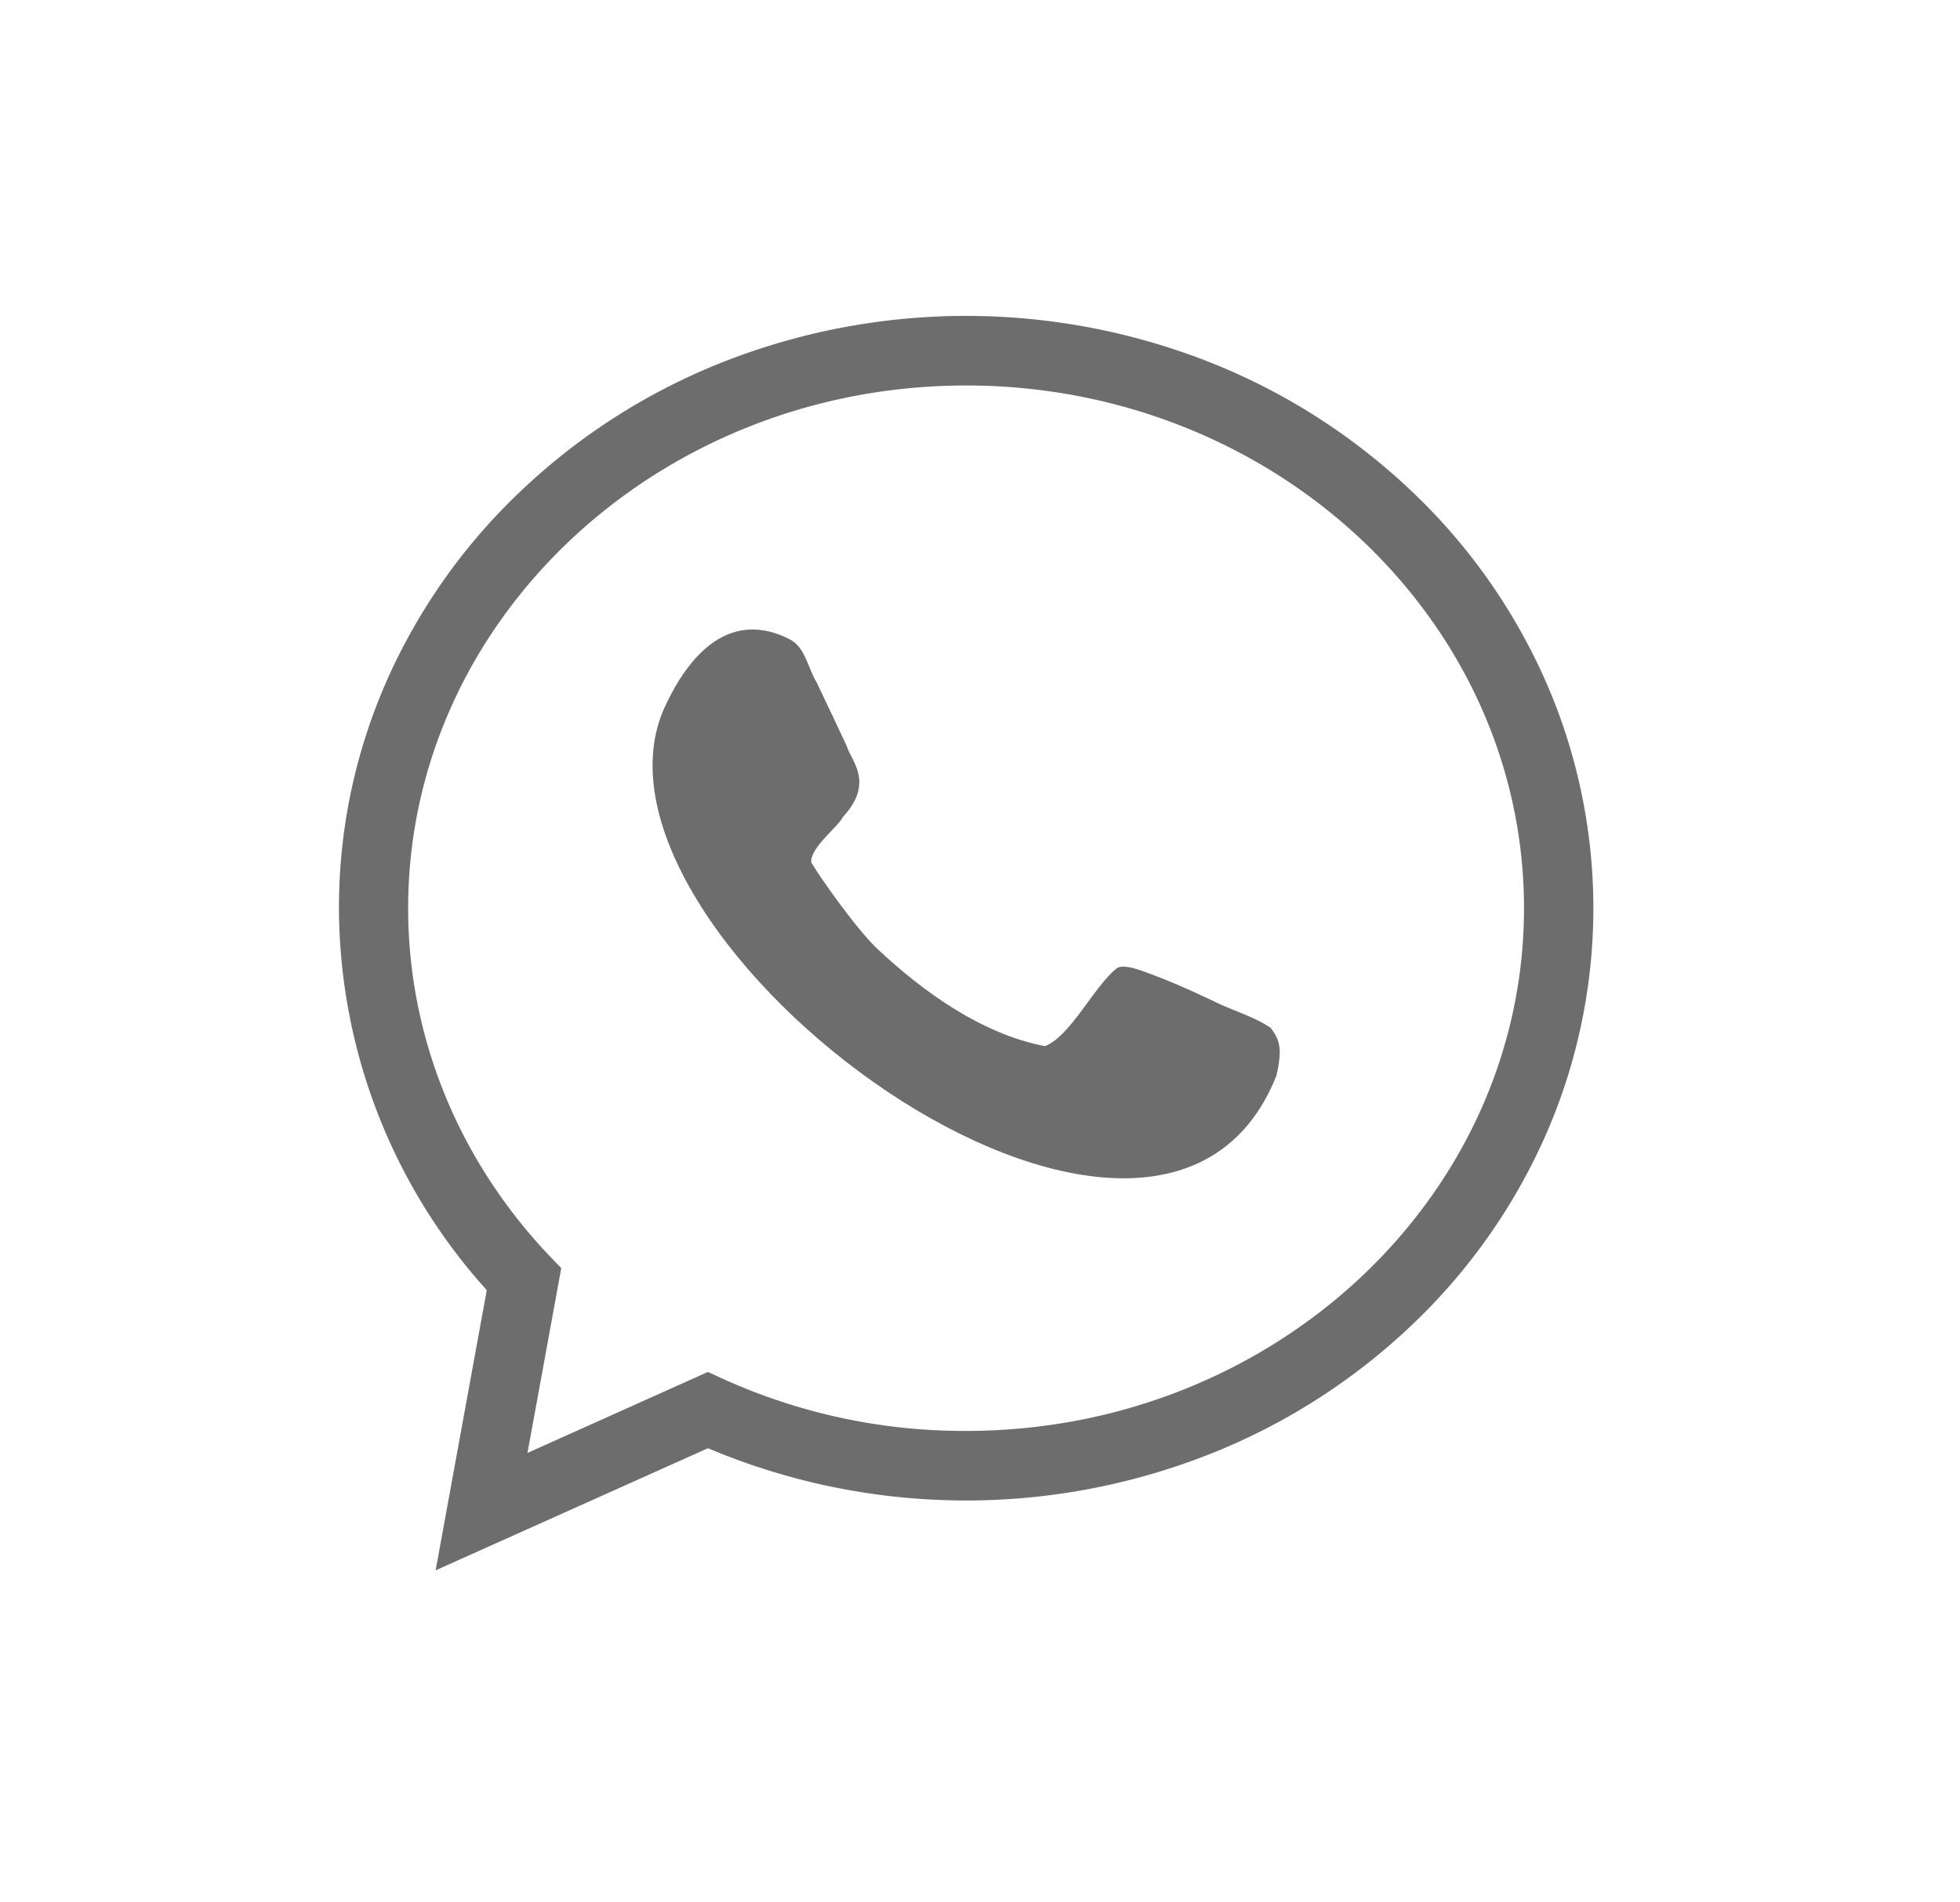
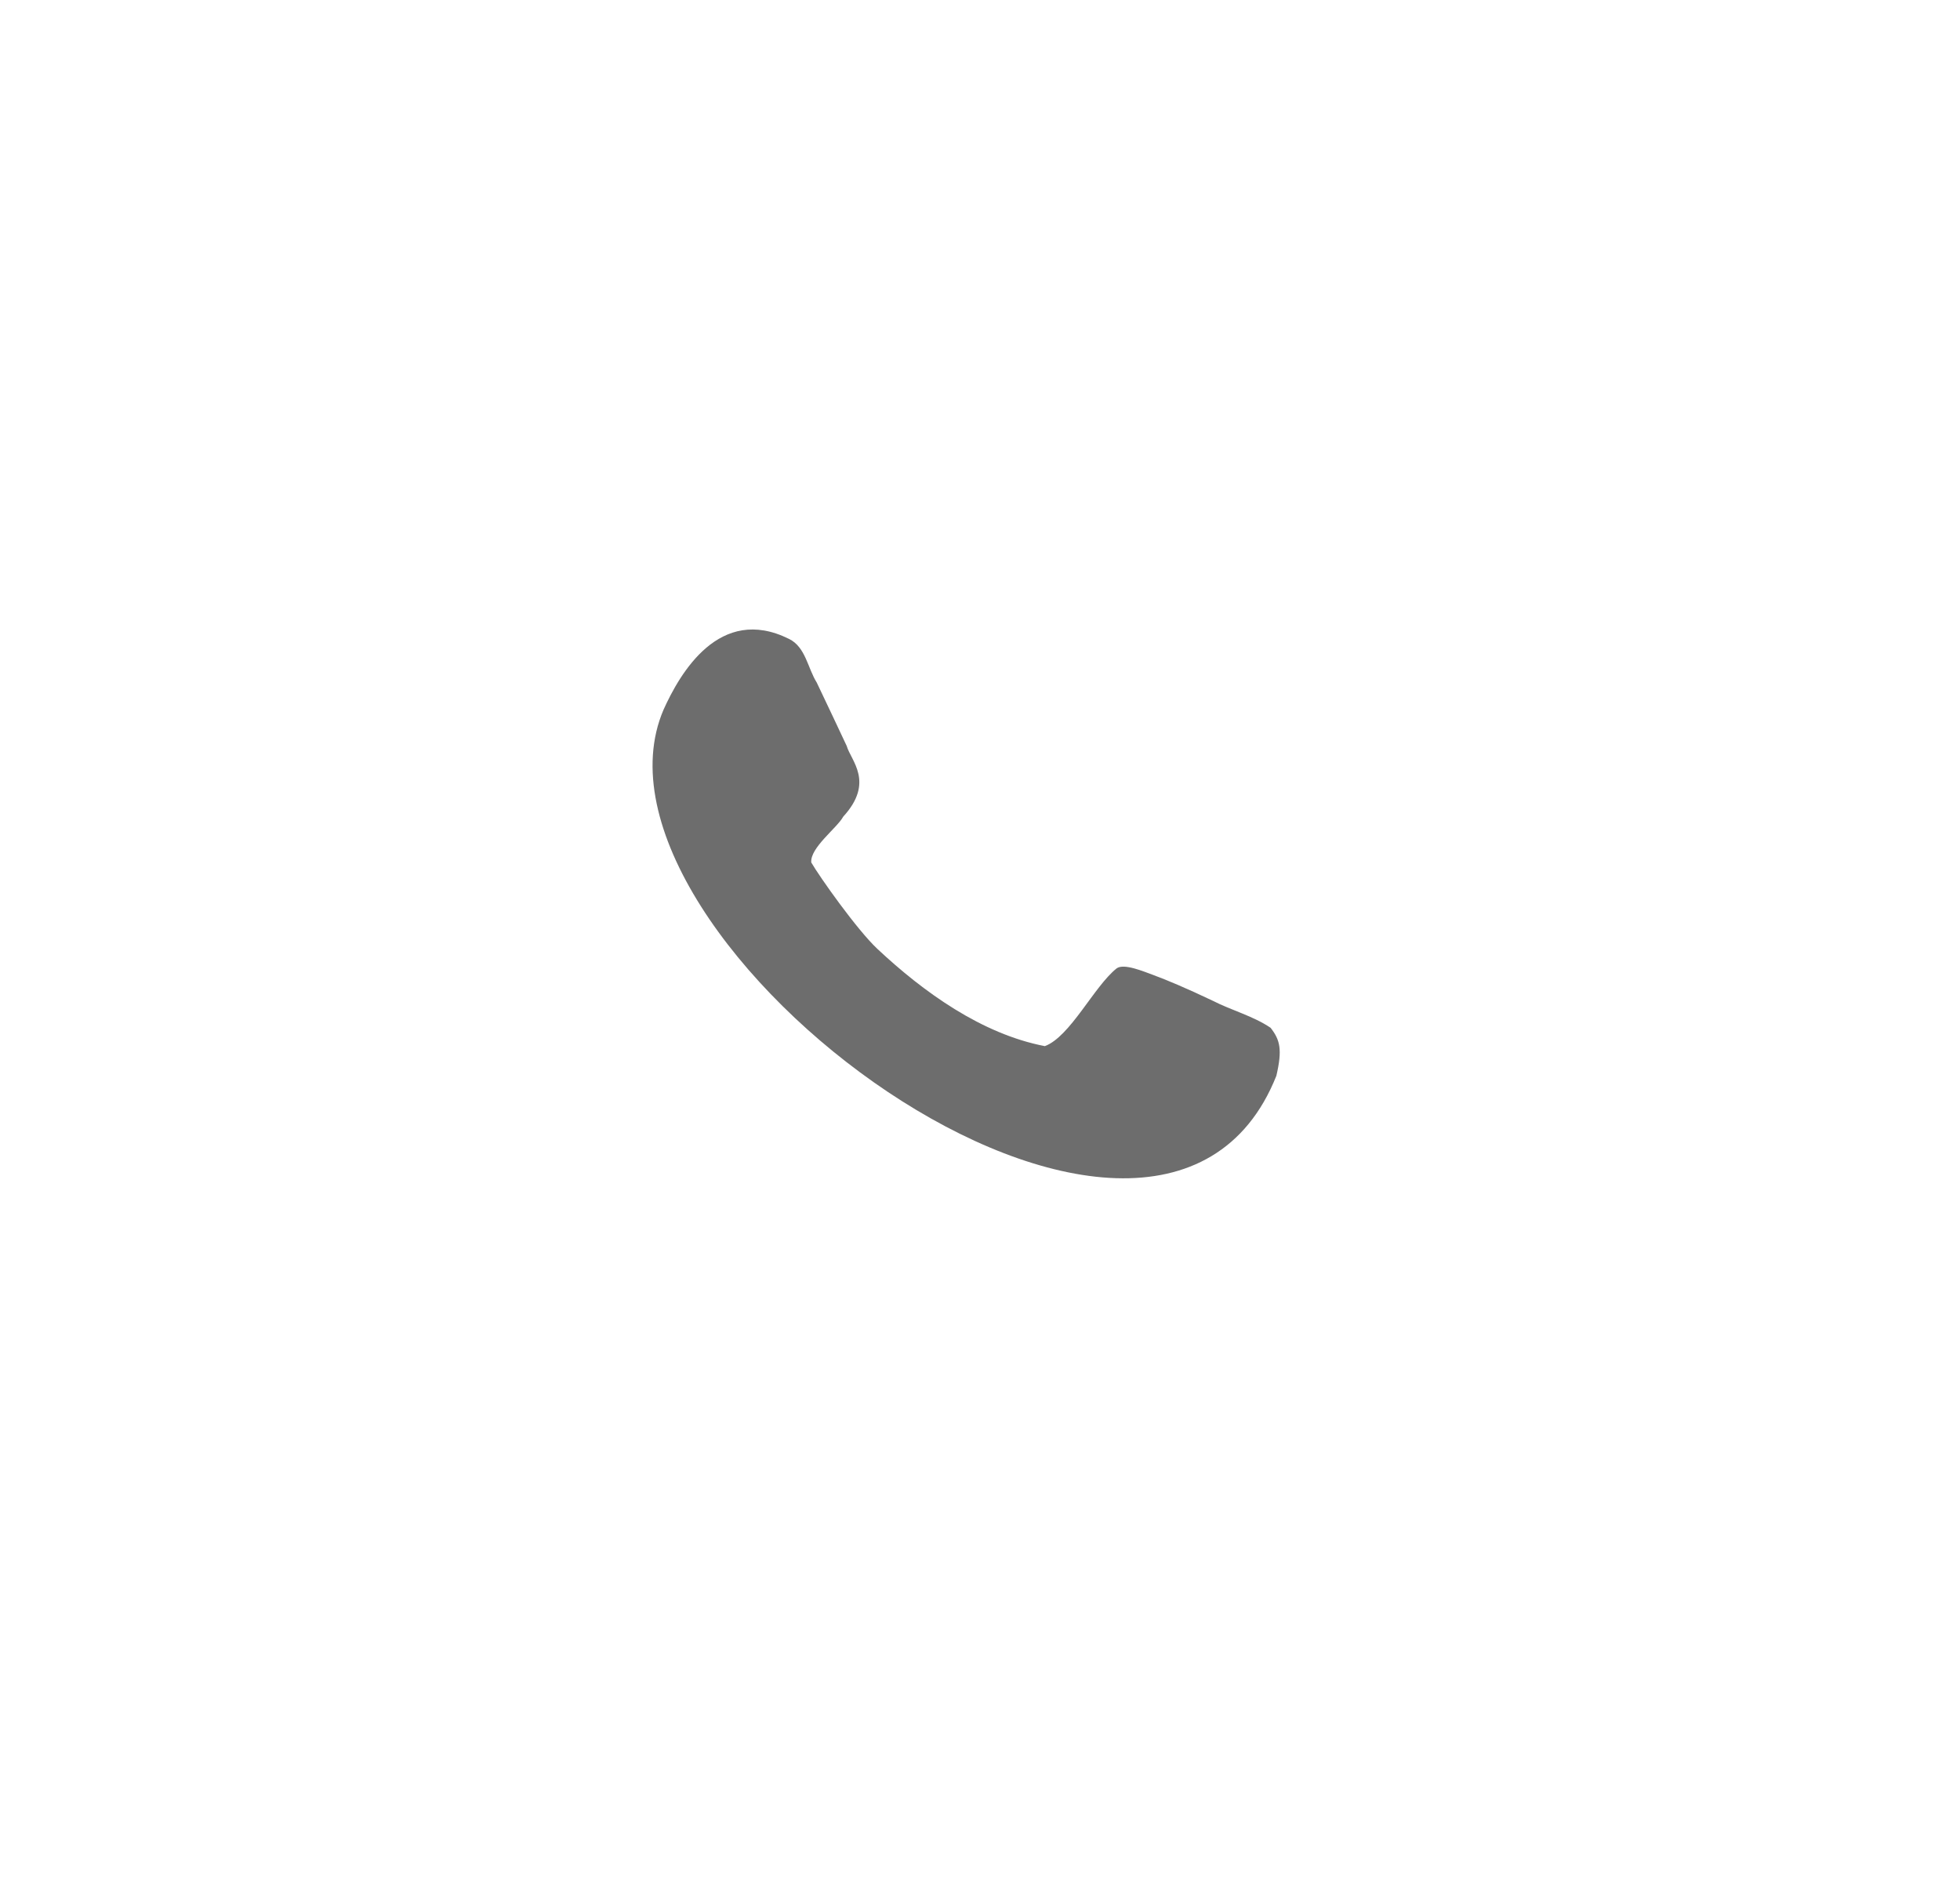
<svg xmlns="http://www.w3.org/2000/svg" width="34" height="33" viewBox="0 0 34 33" fill="none">
  <g clip-path="url(#lukhethkfa)" fill="#6D6D6D">
-     <path d="m7.557 27.24.887-4.86a9.924 9.924 0 0 1-2.564-6.626 9.732 9.732 0 0 1 .86-4.015 10.241 10.241 0 0 1 2.34-3.264 10.887 10.887 0 0 1 3.457-2.193 11.512 11.512 0 0 1 8.444 0c1.28.505 2.453 1.25 3.458 2.193a10.226 10.226 0 0 1 2.34 3.267 9.781 9.781 0 0 1 0 8.025 10.226 10.226 0 0 1-2.34 3.267 10.886 10.886 0 0 1-3.461 2.193 11.507 11.507 0 0 1-8.697-.105L7.557 27.24zM16.76 6.687c-5.338 0-9.68 4.068-9.68 9.067 0 2.223.868 4.361 2.443 6.022l.213.223-.586 3.205 3.13-1.405.247.113c1.329.605 2.772.915 4.232.91 5.336 0 9.678-4.068 9.678-9.068s-4.341-9.067-9.677-9.067z" />
    <path d="M22.041 17.829c-.304-.206-.676-.301-1.005-.47-.463-.22-.796-.36-1.038-.449-.154-.055-.505-.207-.63-.11-.39.312-.803 1.183-1.243 1.347-1.095-.21-2.108-.94-2.902-1.684-.354-.33-1.004-1.25-1.15-1.502-.022-.257.45-.6.554-.794.55-.6.132-.974.061-1.227-.121-.258-.337-.717-.52-1.1-.158-.251-.192-.616-.481-.757-1.206-.6-1.894.6-2.177 1.229-1.704 3.985 8.546 11.583 10.631 6.35.106-.455.065-.622-.1-.833z" />
  </g>
  <defs>
    <clipPath id="lukhethkfa">
      <path fill="#fff" transform="translate(1.8 1.4)" d="M0 0h29.92v29.92H0z" />
    </clipPath>
  </defs>
</svg>